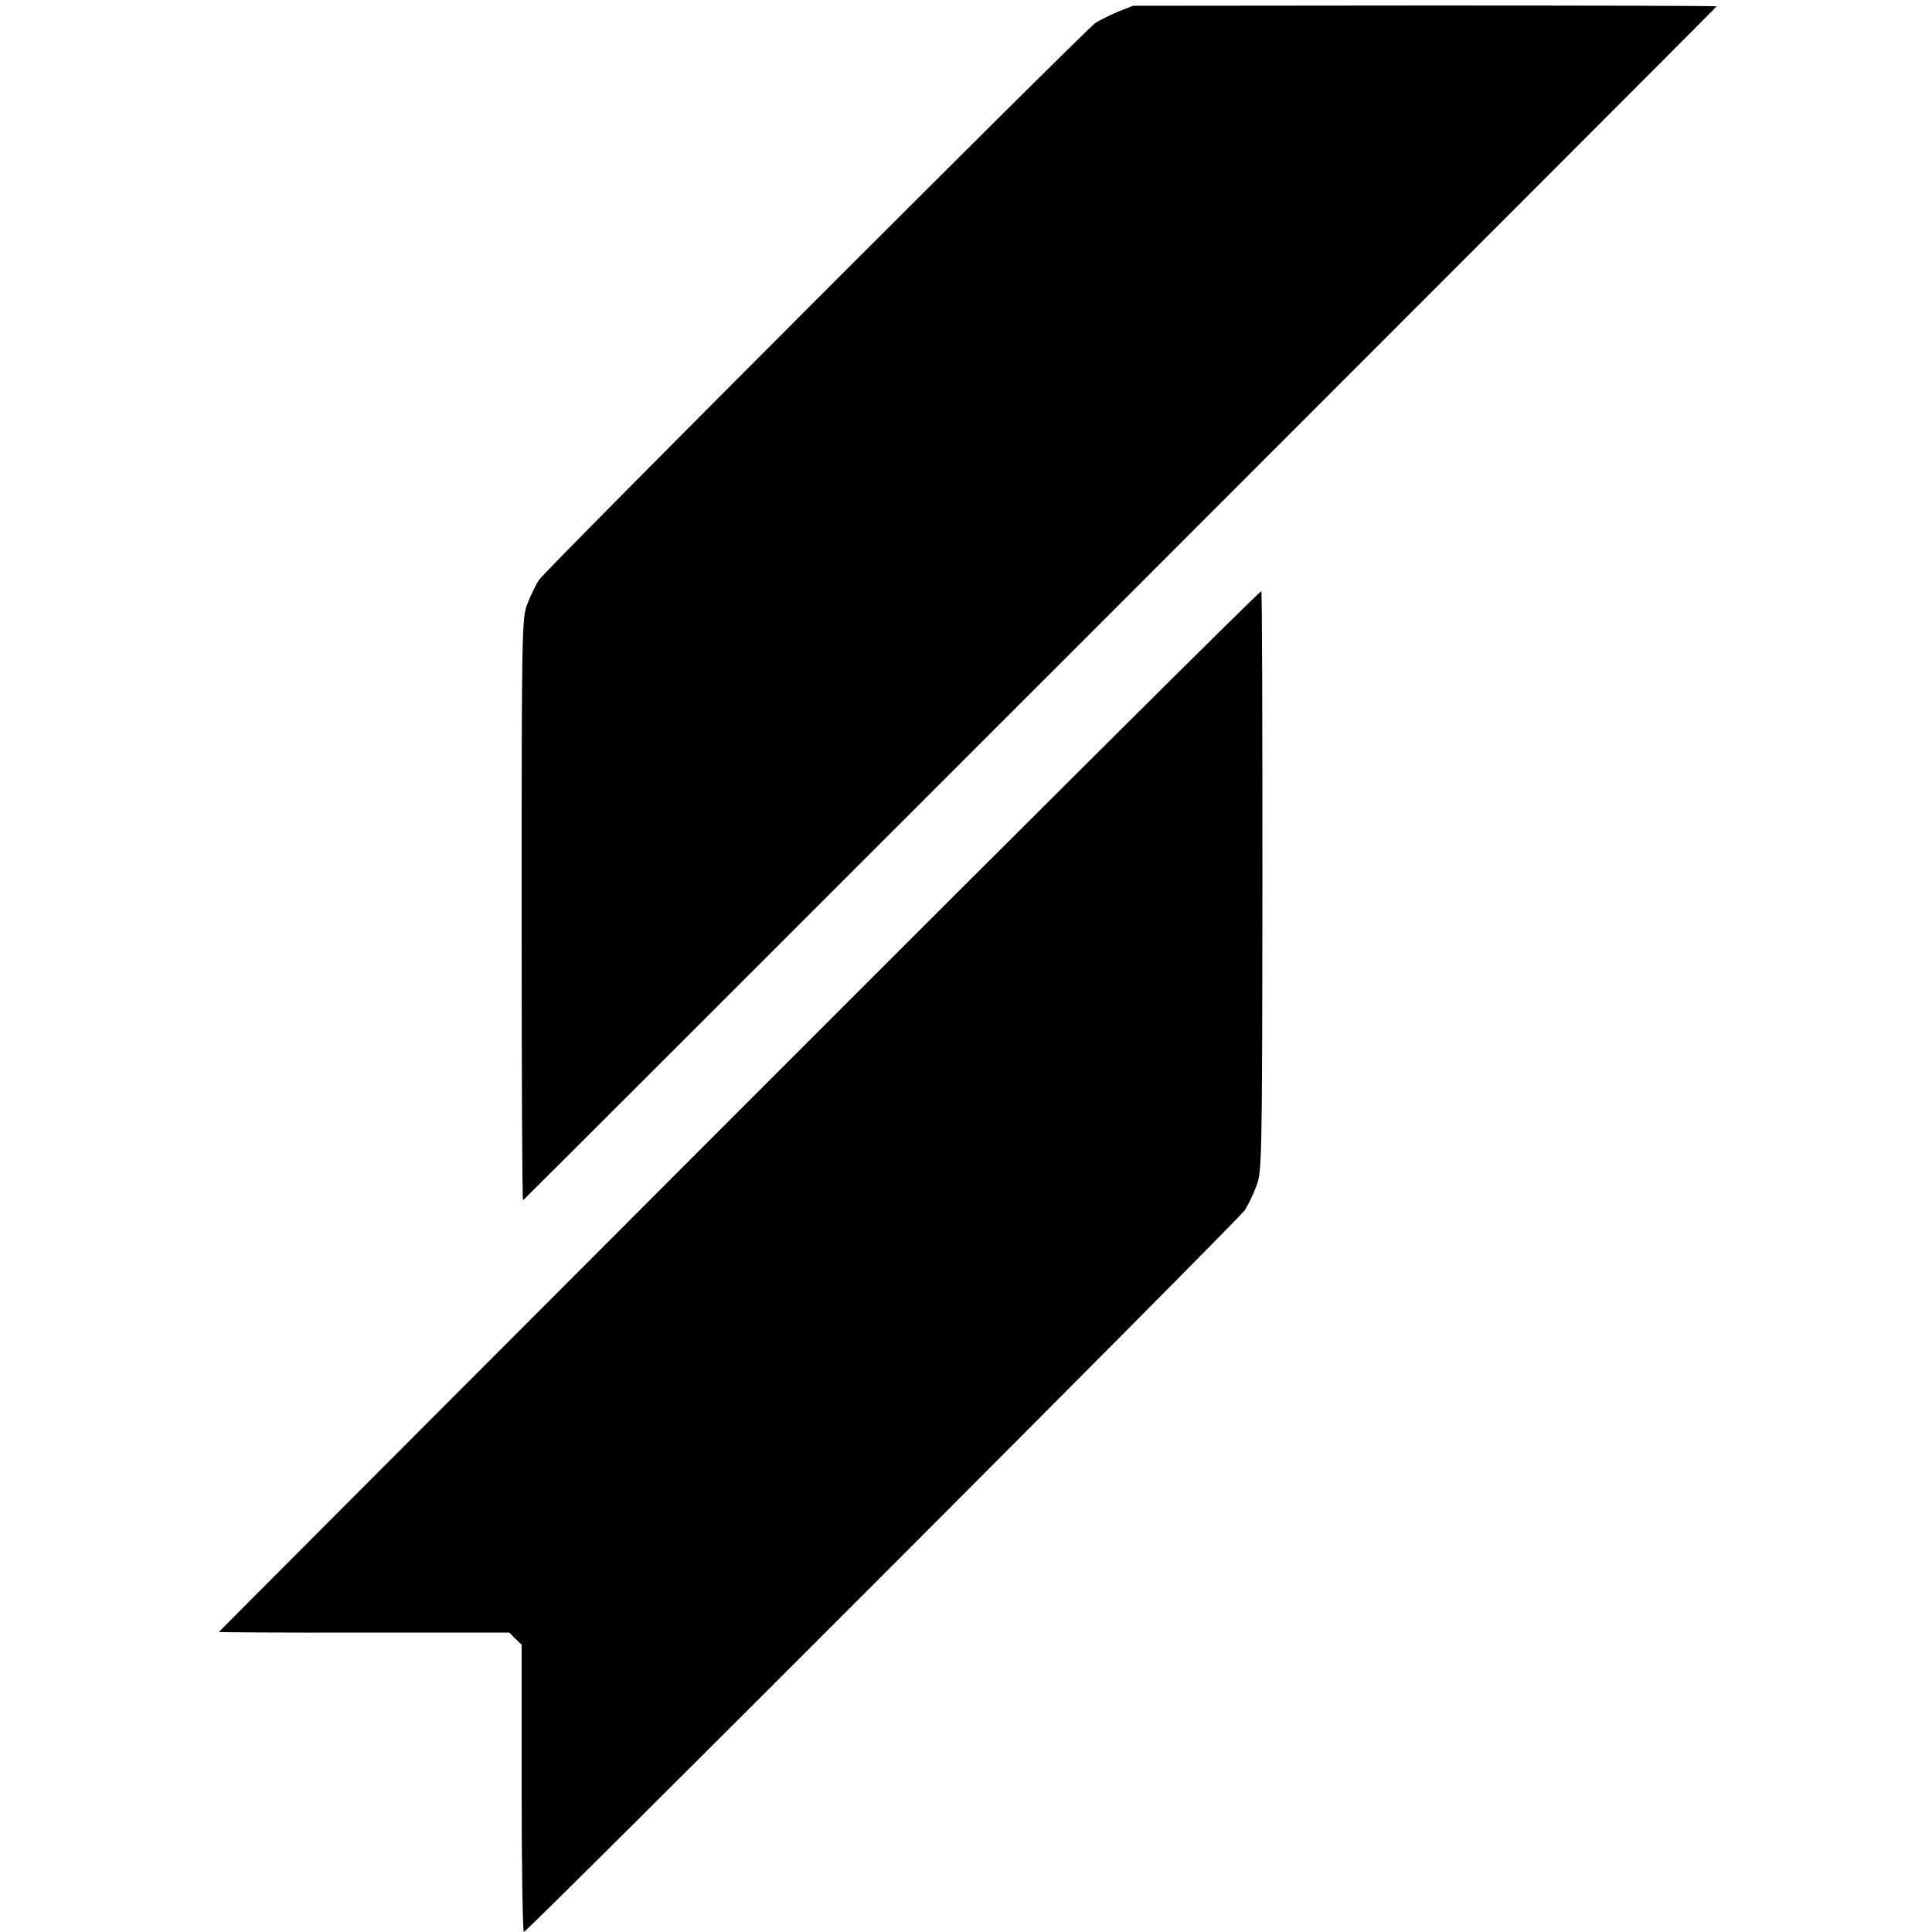
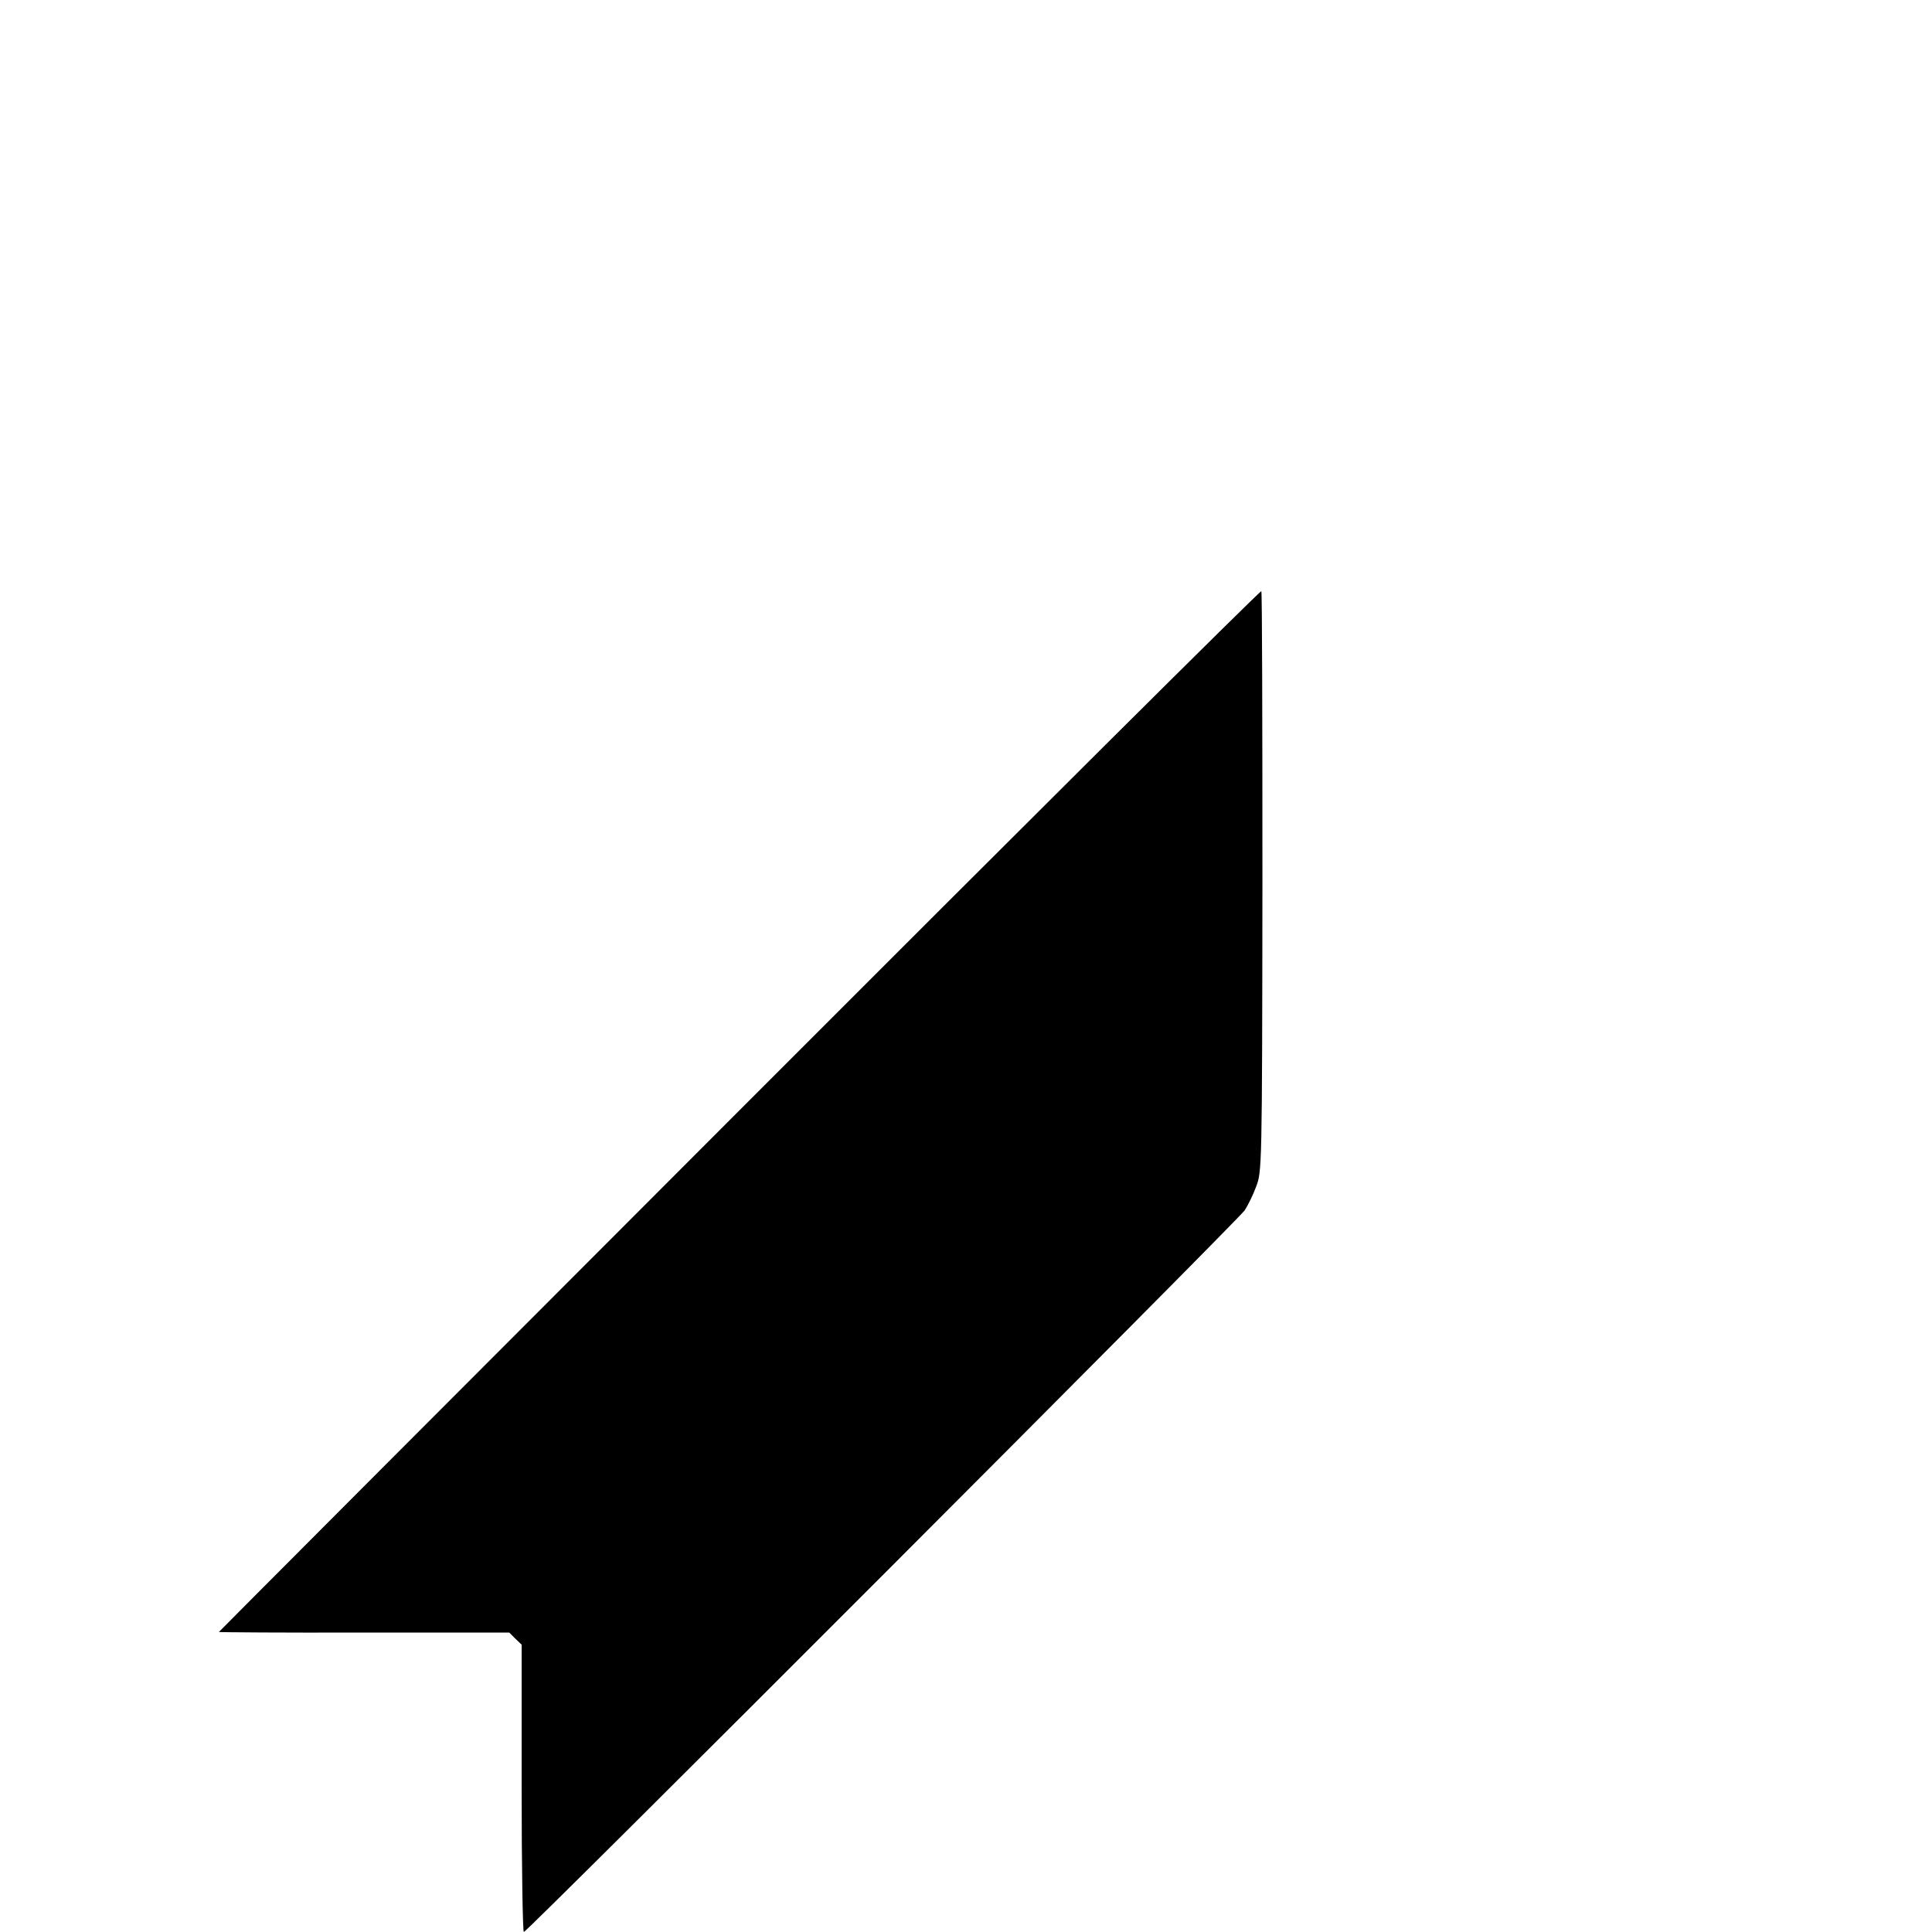
<svg xmlns="http://www.w3.org/2000/svg" version="1.0" width="700pt" height="700pt" viewBox="0 0 700 700" preserveAspectRatio="xMidYMid meet">
  <g transform="translate(0,700) scale(0.1,-0.1)" fill="#000000" stroke="none">
-     <path d="M4049 6957 c-30 -13 -66 -31 -80 -40 -40 -28 -1990 -1979 -2016 -2018 -13 -20 -32 -60 -43 -89 -19 -52 -20 -87 -20 -1109 0 -580 2 -1053 5 -1050 18 15 4325 4323 4325 4326 0 2 -476 3 -1057 3 l-1058 -1 -56 -22z" />
    <path d="M2680 2978 c-1037 -1038 -1886 -1889 -1887 -1891 -1 -1 235 -3 525 -2 l527 0 22 -22 23 -22 0 -521 c0 -286 4 -520 8 -520 12 0 2589 2580 2612 2615 11 17 30 55 41 85 21 55 22 60 23 1103 0 577 -1 1052 -4 1055 -3 4 -853 -842 -1890 -1880z" />
  </g>
</svg>